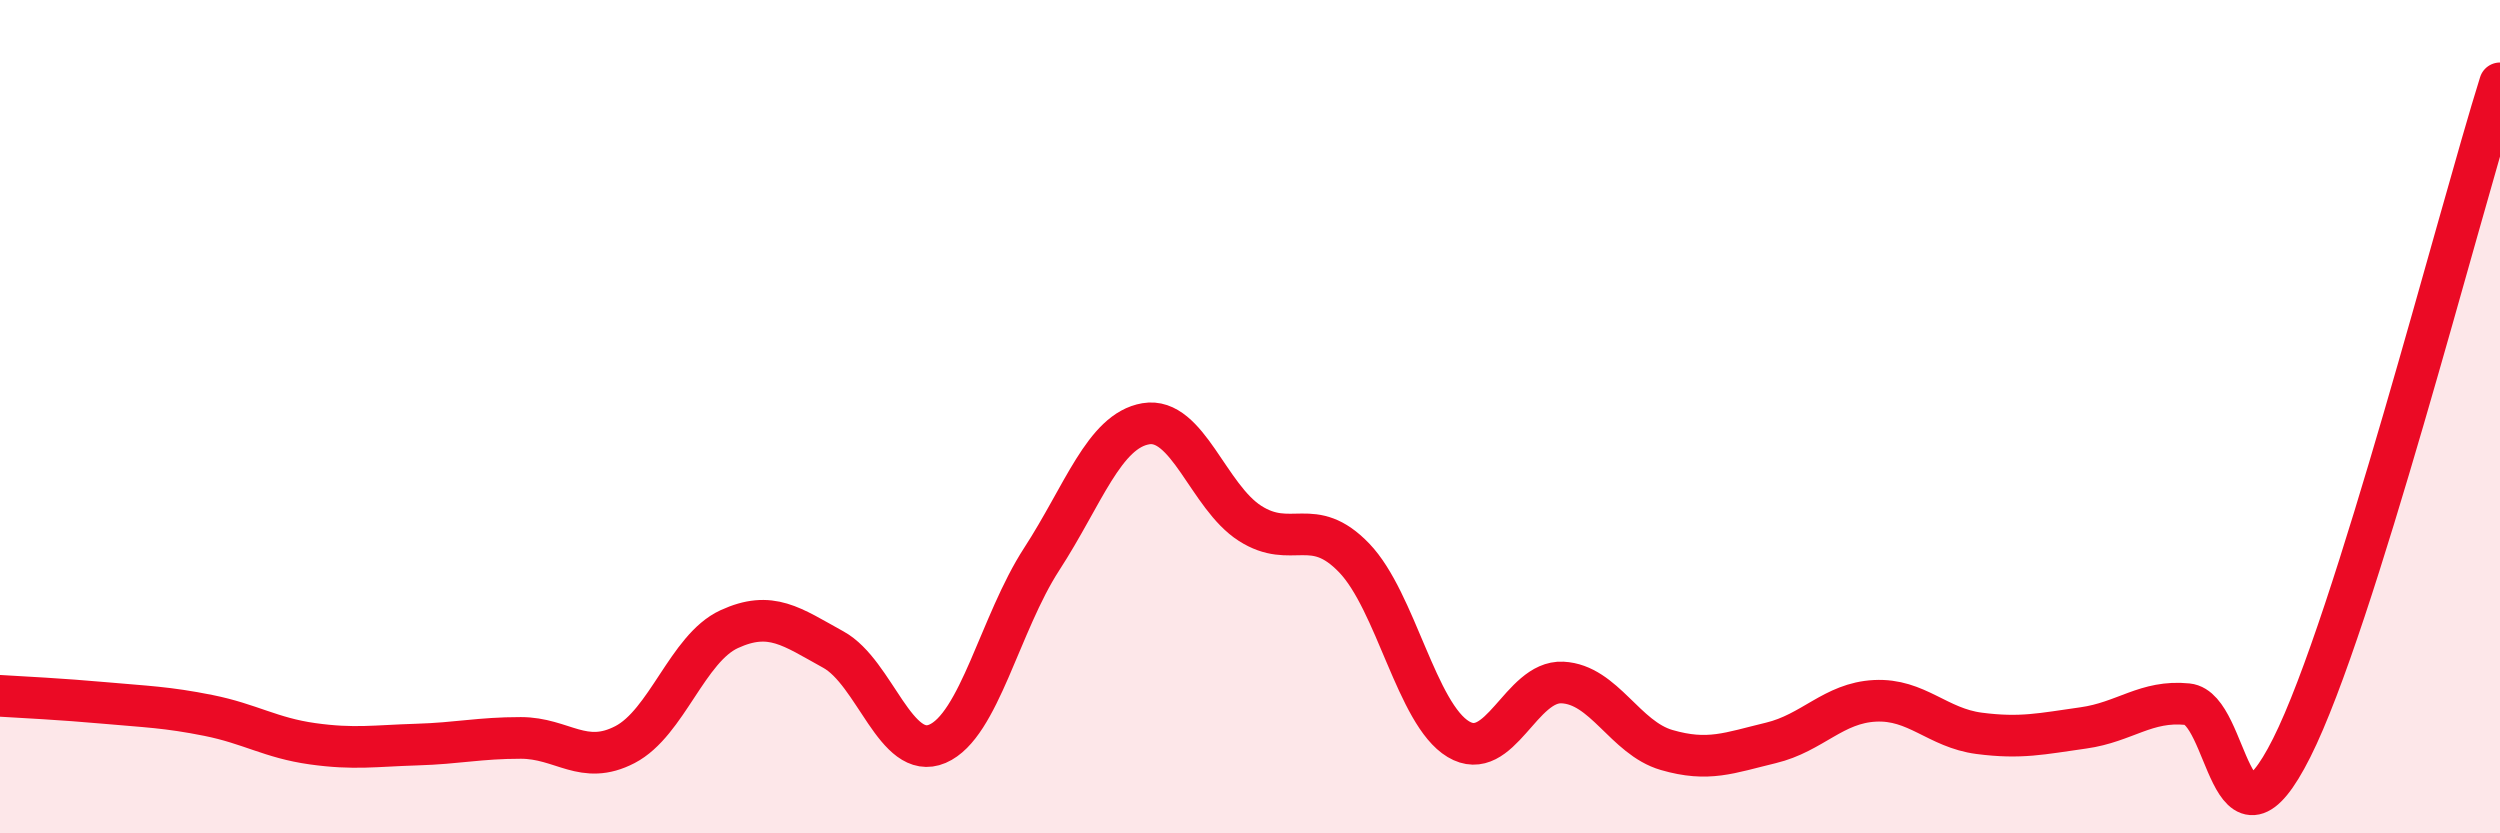
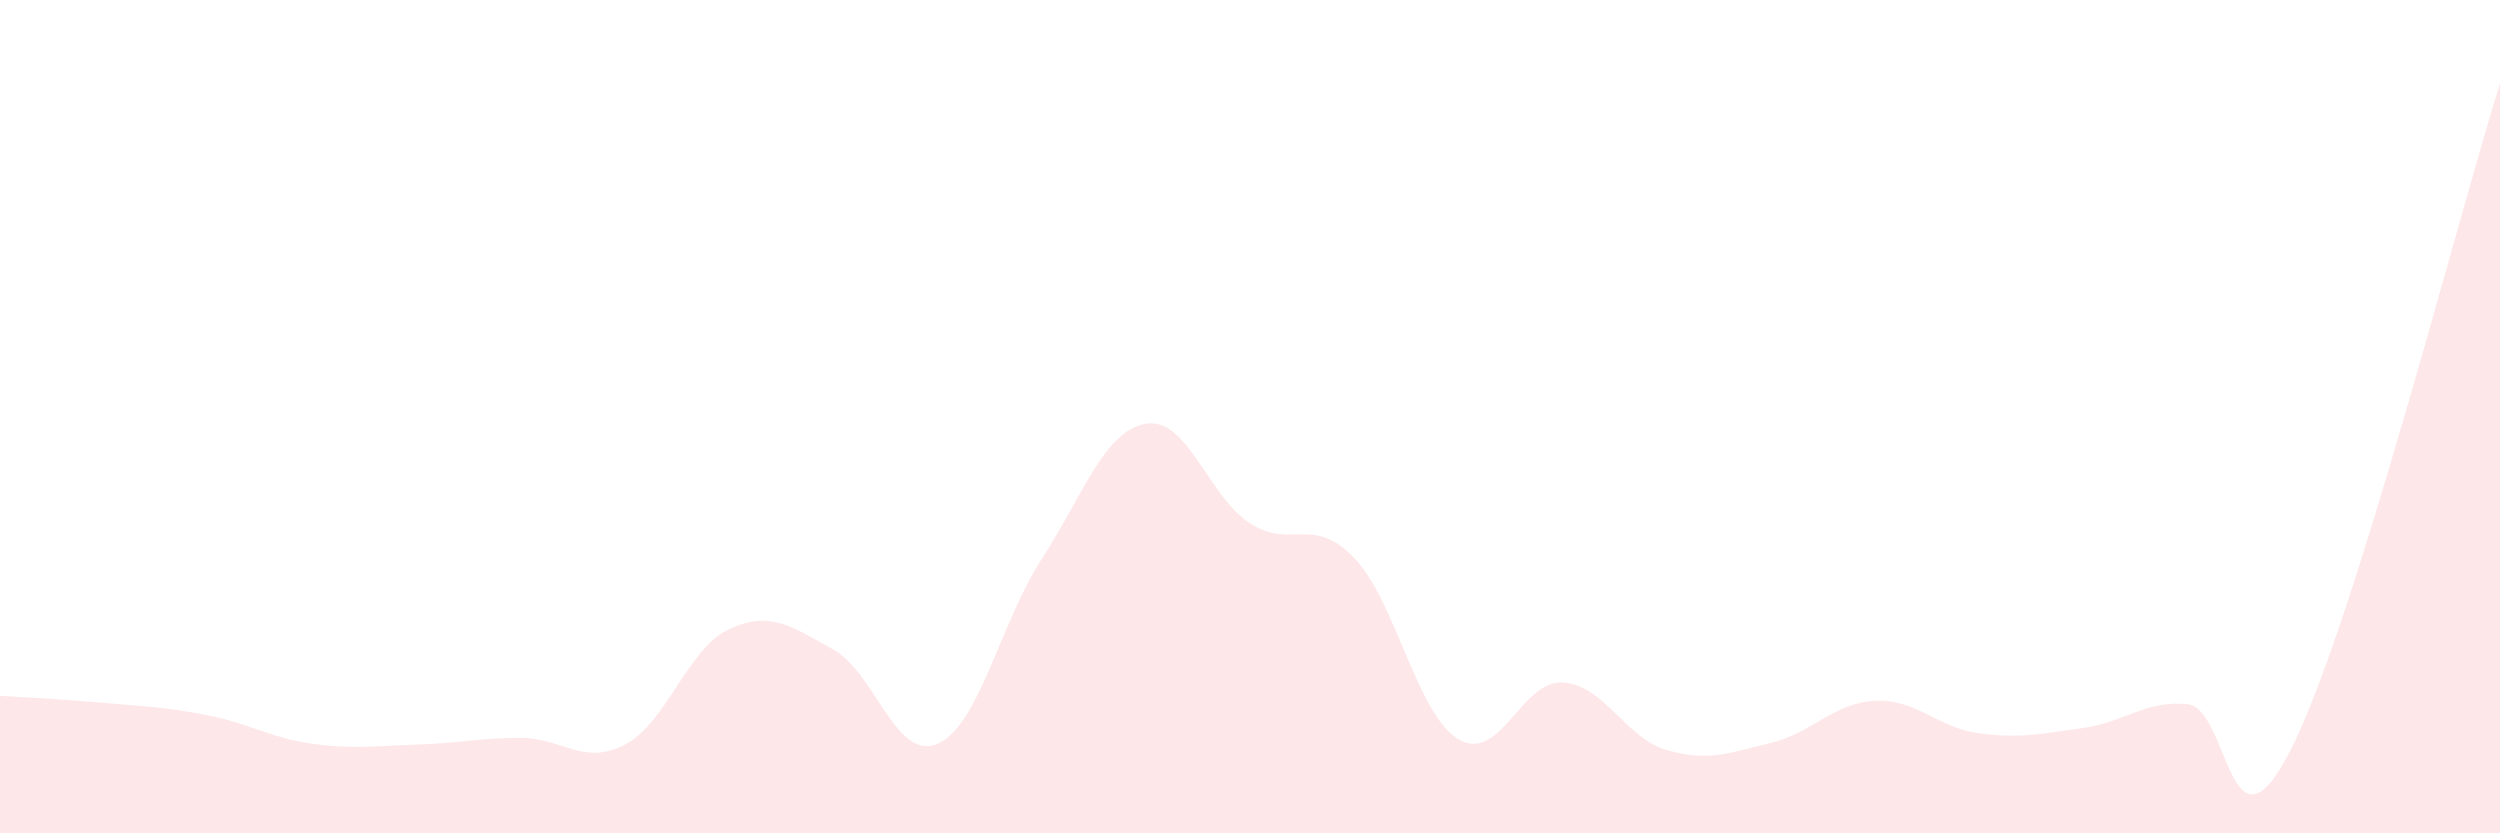
<svg xmlns="http://www.w3.org/2000/svg" width="60" height="20" viewBox="0 0 60 20">
  <path d="M 0,16.7 C 0.5,16.73 1.5,16.78 2.5,16.87 C 3.5,16.96 4,16.97 5,17.17 C 6,17.37 6.5,17.71 7.5,17.85 C 8.5,17.99 9,17.9 10,17.87 C 11,17.84 11.5,17.71 12.5,17.71 C 13.5,17.71 14,18.39 15,17.87 C 16,17.35 16.5,15.56 17.5,15.1 C 18.5,14.64 19,15.04 20,15.59 C 21,16.14 21.5,18.28 22.5,17.85 C 23.5,17.42 24,14.96 25,13.42 C 26,11.88 26.5,10.34 27.5,10.17 C 28.5,10 29,11.92 30,12.56 C 31,13.2 31.5,12.35 32.5,13.39 C 33.5,14.43 34,17.14 35,17.74 C 36,18.34 36.5,16.33 37.5,16.38 C 38.5,16.43 39,17.71 40,18 C 41,18.29 41.5,18.07 42.5,17.83 C 43.5,17.59 44,16.87 45,16.82 C 46,16.77 46.5,17.47 47.5,17.6 C 48.5,17.73 49,17.61 50,17.47 C 51,17.33 51.5,16.8 52.5,16.9 C 53.5,17 53.5,20.93 55,17.95 C 56.5,14.97 59,5.19 60,2L60 20L0 20Z" fill="#EB0A25" opacity="0.1" stroke-linecap="round" stroke-linejoin="round" />
-   <path d="M 0,16.7 C 0.5,16.73 1.5,16.78 2.5,16.87 C 3.5,16.96 4,16.97 5,17.17 C 6,17.37 6.5,17.71 7.5,17.85 C 8.5,17.99 9,17.9 10,17.87 C 11,17.84 11.5,17.71 12.5,17.71 C 13.5,17.71 14,18.39 15,17.87 C 16,17.35 16.5,15.56 17.5,15.1 C 18.5,14.64 19,15.04 20,15.59 C 21,16.14 21.5,18.28 22.5,17.85 C 23.5,17.42 24,14.96 25,13.42 C 26,11.88 26.5,10.34 27.5,10.17 C 28.5,10 29,11.92 30,12.56 C 31,13.2 31.5,12.35 32.5,13.39 C 33.5,14.43 34,17.14 35,17.74 C 36,18.34 36.5,16.33 37.5,16.38 C 38.5,16.43 39,17.71 40,18 C 41,18.29 41.5,18.07 42.5,17.83 C 43.5,17.59 44,16.87 45,16.82 C 46,16.77 46.5,17.47 47.5,17.6 C 48.5,17.73 49,17.61 50,17.47 C 51,17.33 51.5,16.8 52.5,16.9 C 53.5,17 53.5,20.93 55,17.95 C 56.5,14.97 59,5.19 60,2" stroke="#EB0A25" stroke-width="1" fill="none" stroke-linecap="round" stroke-linejoin="round" />
</svg>